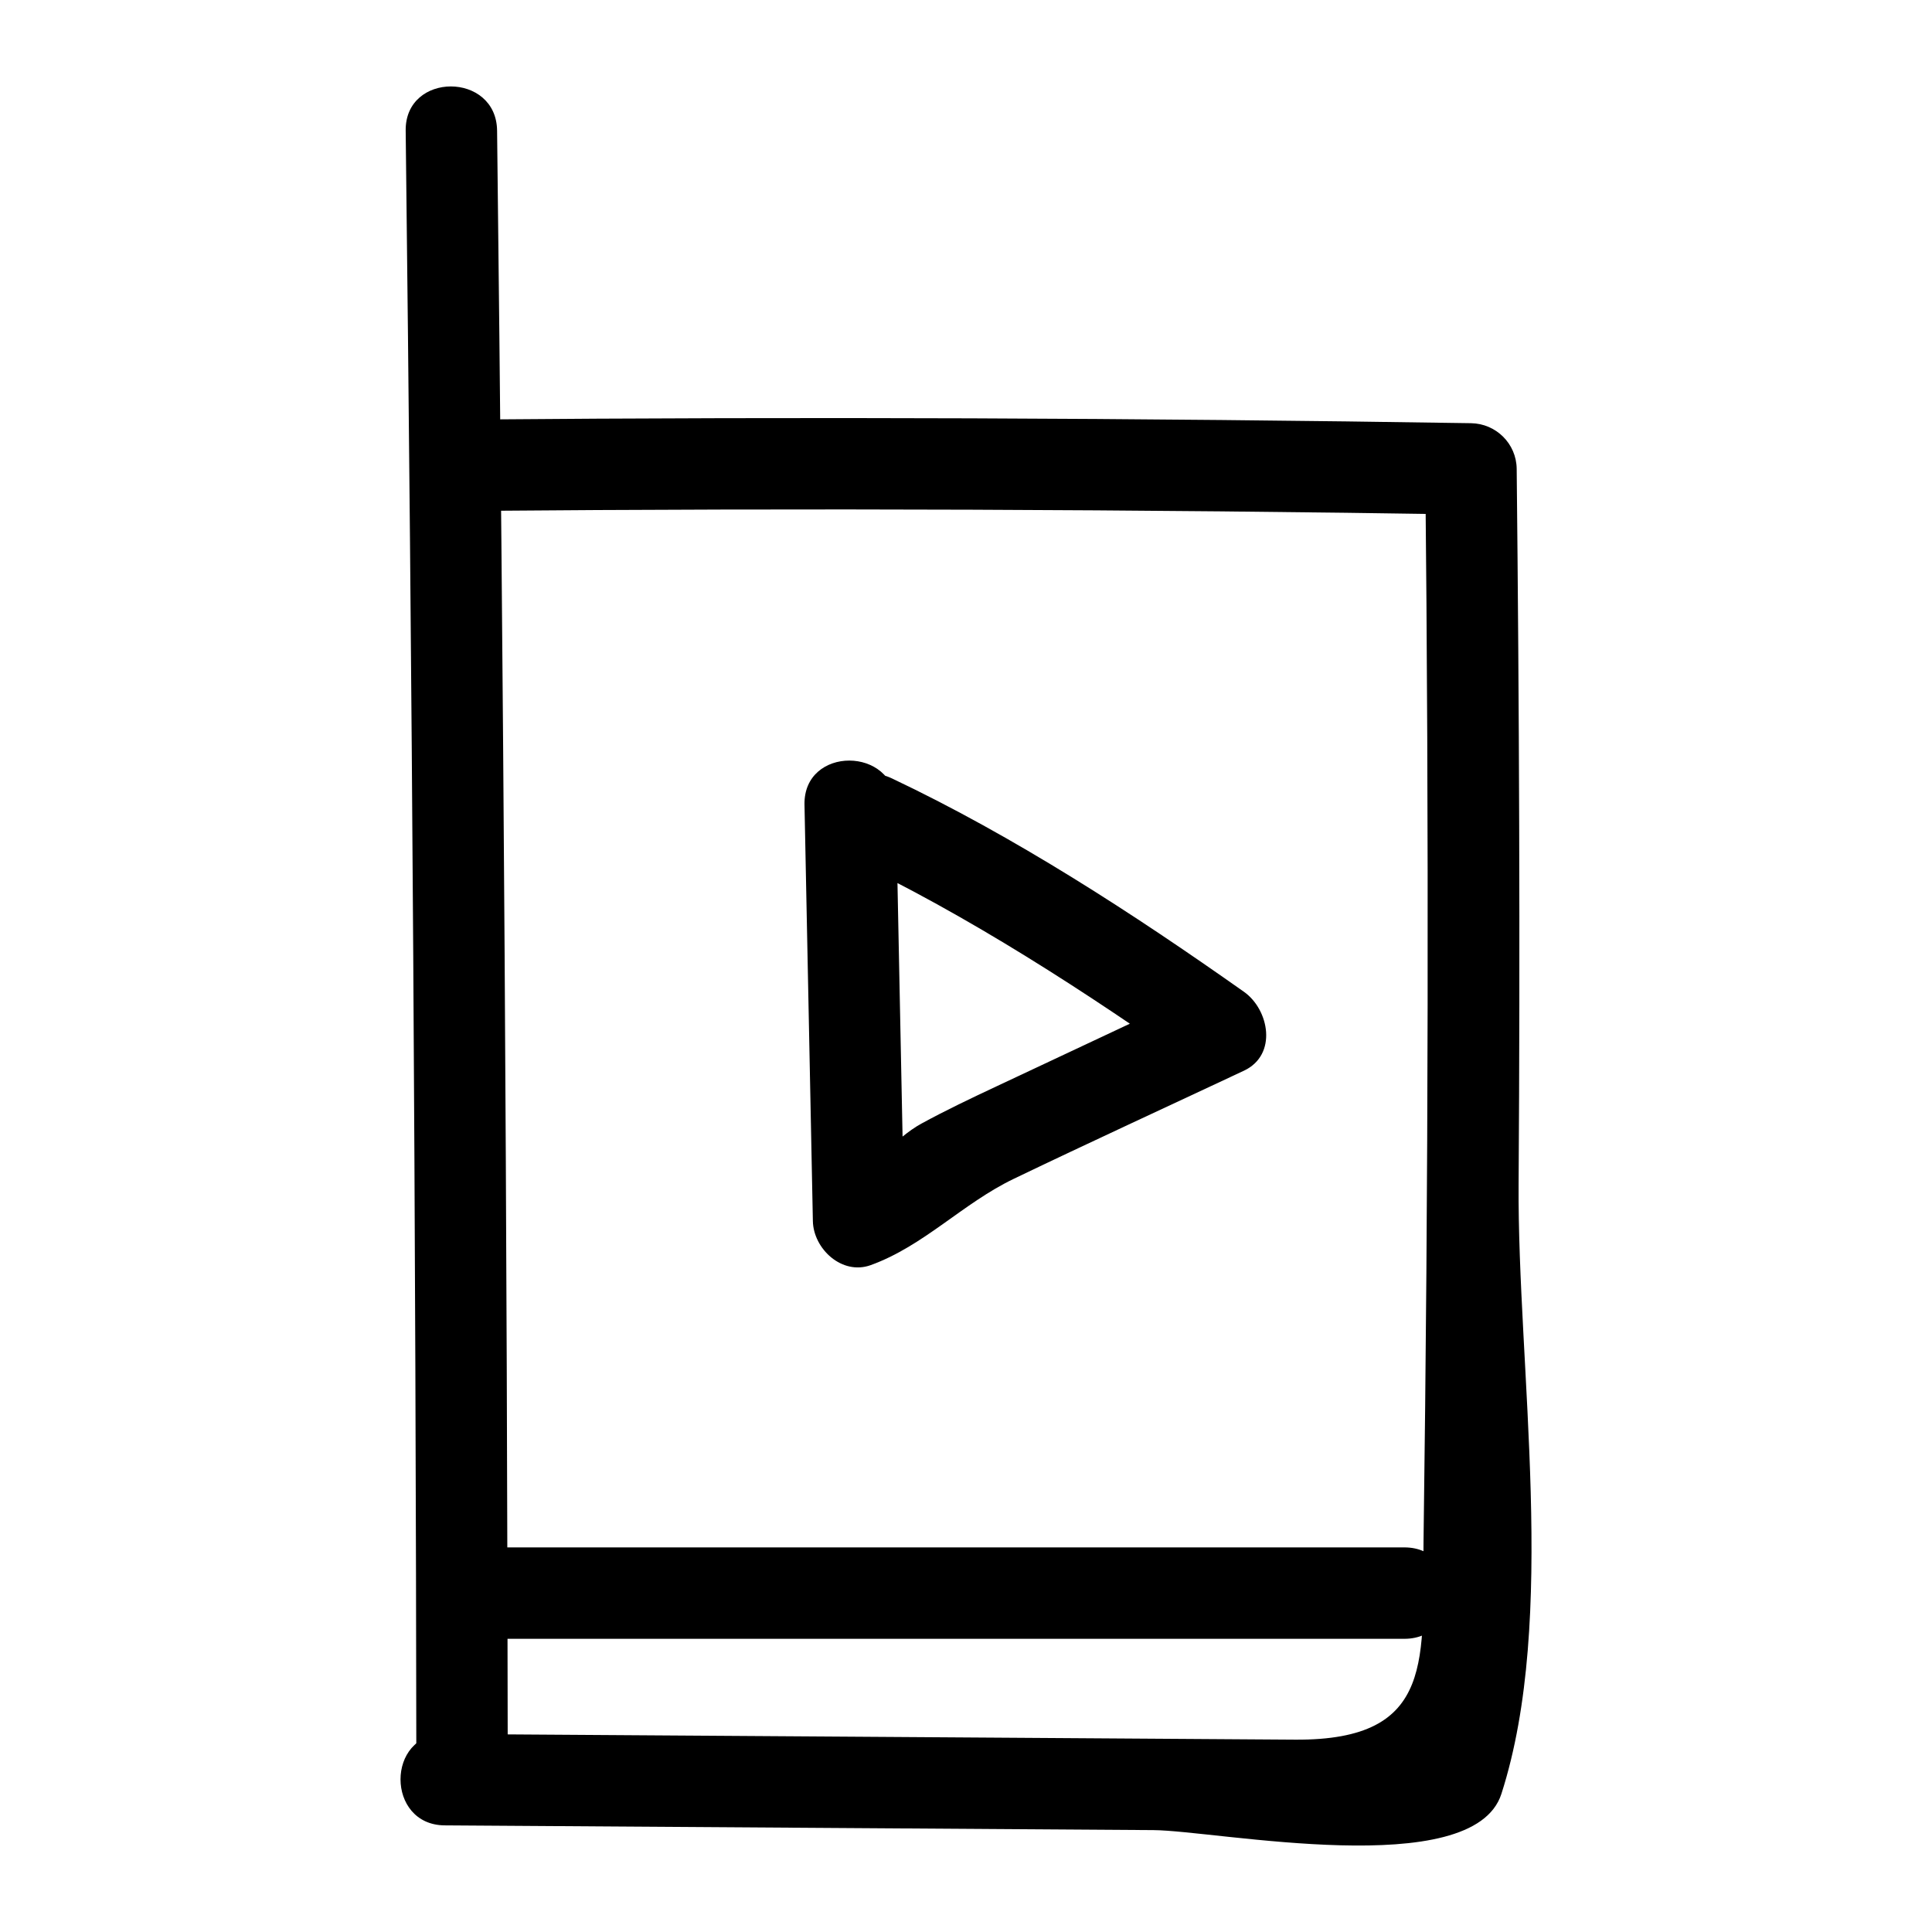
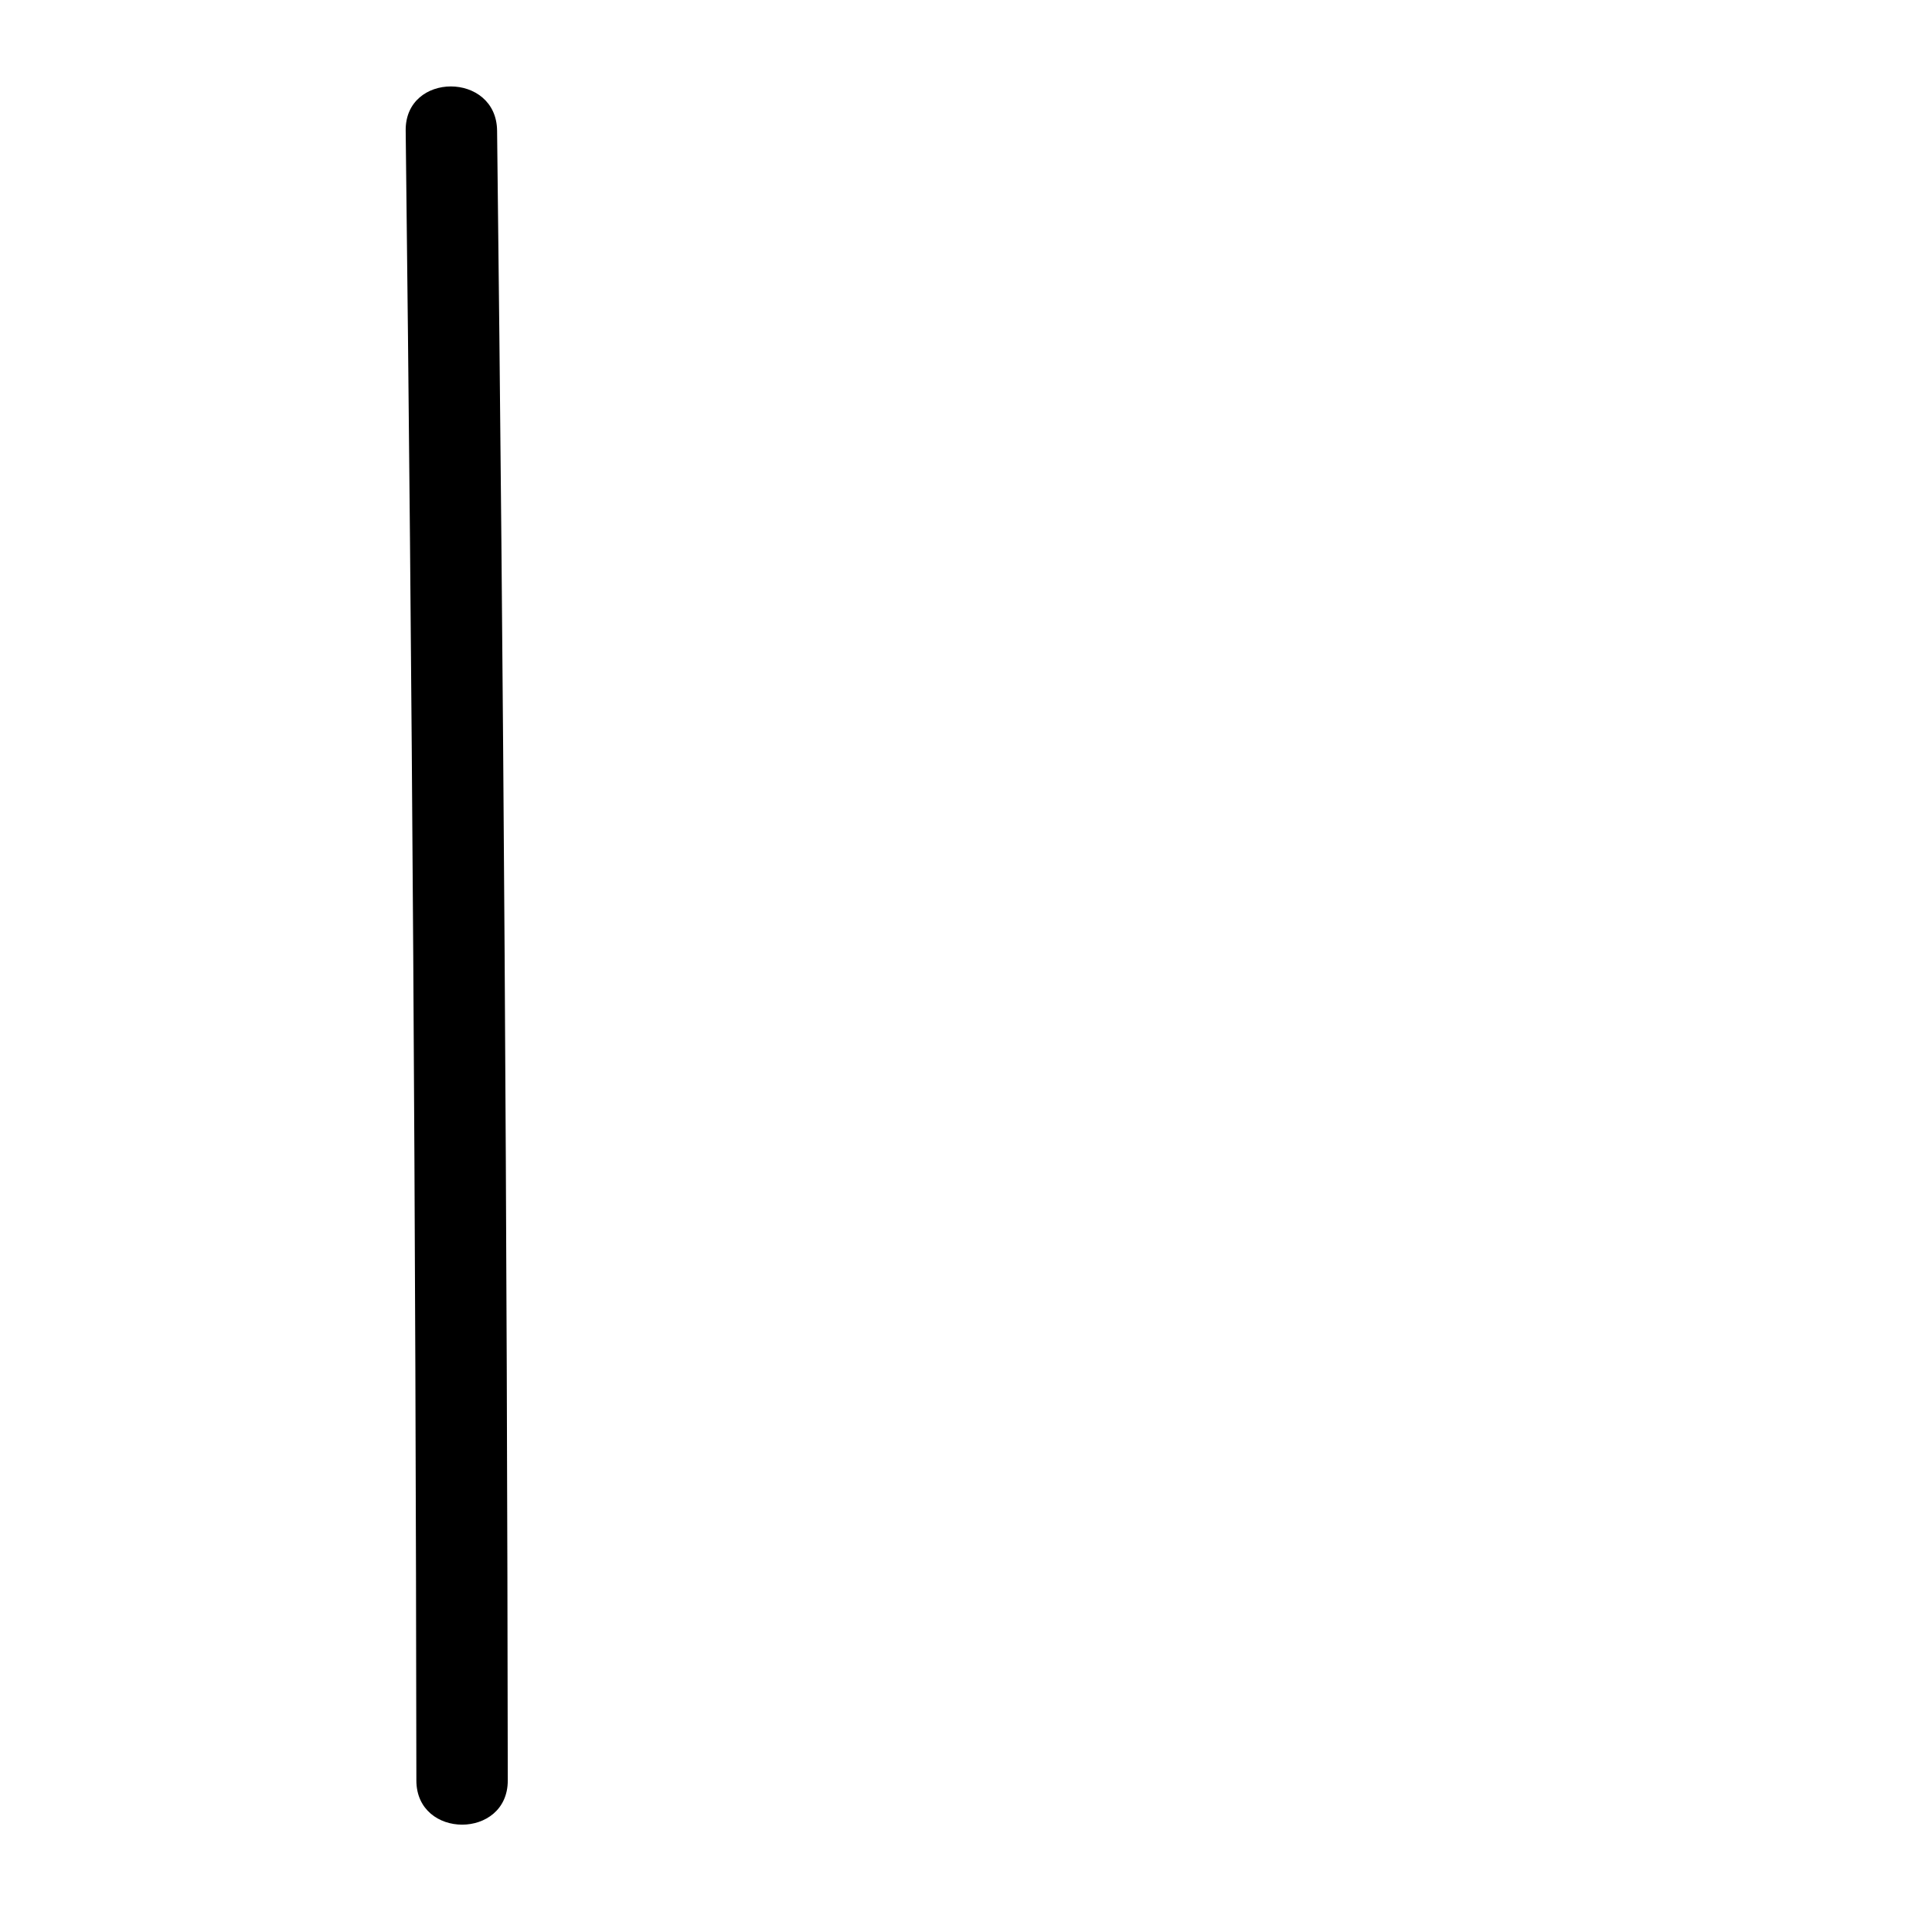
<svg xmlns="http://www.w3.org/2000/svg" fill="#000000" width="800px" height="800px" version="1.1" viewBox="144 144 512 512">
  <g>
    <path d="m251.51 178.62c1.727 145.73 2.672 291.48 2.832 437.22 0.016 15.617 24.238 15.621 24.223 0-0.164-145.75-1.109-291.49-2.832-437.22-0.184-15.609-24.406-15.625-24.223 0z" />
-     <path d="m269.12 279.4c88.238-0.75 176.47-0.43 264.7 0.965-4.035-4.035-8.074-8.074-12.109-12.109 0.988 94.762 0.832 189.52-0.461 284.28-0.418 30.598 3.625 52.746-34.051 52.492-25.039-0.168-50.078-0.336-75.113-0.504-50.078-0.336-100.15-0.668-150.23-1.004-15.625-0.105-15.613 24.117 0 24.223 62.598 0.418 125.19 0.836 187.79 1.254 16.844 0.113 84.707 13.824 92.238-9.598 14.969-46.543 4.231-112.76 4.562-161.62 0.43-63.176 0.152-126.35-0.508-189.52-0.07-6.68-5.457-12.004-12.109-12.109-88.23-1.391-176.46-1.715-264.7-0.965-15.621 0.137-15.633 24.355-0.008 24.223z" />
-     <path d="m267.91 578.3h248.27c15.621 0 15.621-24.223 0-24.223h-248.27c-15.617 0-15.617 24.223 0 24.223z" />
-     <path d="m357.2 357.27c0.738 36.773 1.48 73.551 2.219 110.32 0.148 7.367 7.715 14.438 15.332 11.68 14.102-5.106 24.332-16.344 37.902-22.867 20.246-9.73 40.672-19.105 61-28.656 8.949-4.203 6.711-16.176 0-20.914-29.34-20.707-60.797-41.16-93.277-56.543-14.035-6.648-26.336 14.23-12.227 20.914 32.477 15.387 63.934 35.836 93.277 56.543v-20.914c-17.793 8.359-35.586 16.719-53.375 25.074-6.723 3.156-13.352 6.301-19.867 9.859-7.023 3.836-12.285 11.398-19.875 14.148 5.109 3.894 10.219 7.785 15.332 11.68-0.738-36.773-1.48-73.551-2.219-110.32-0.316-15.602-24.539-15.633-24.223-0.004z" />
  </g>
</svg>